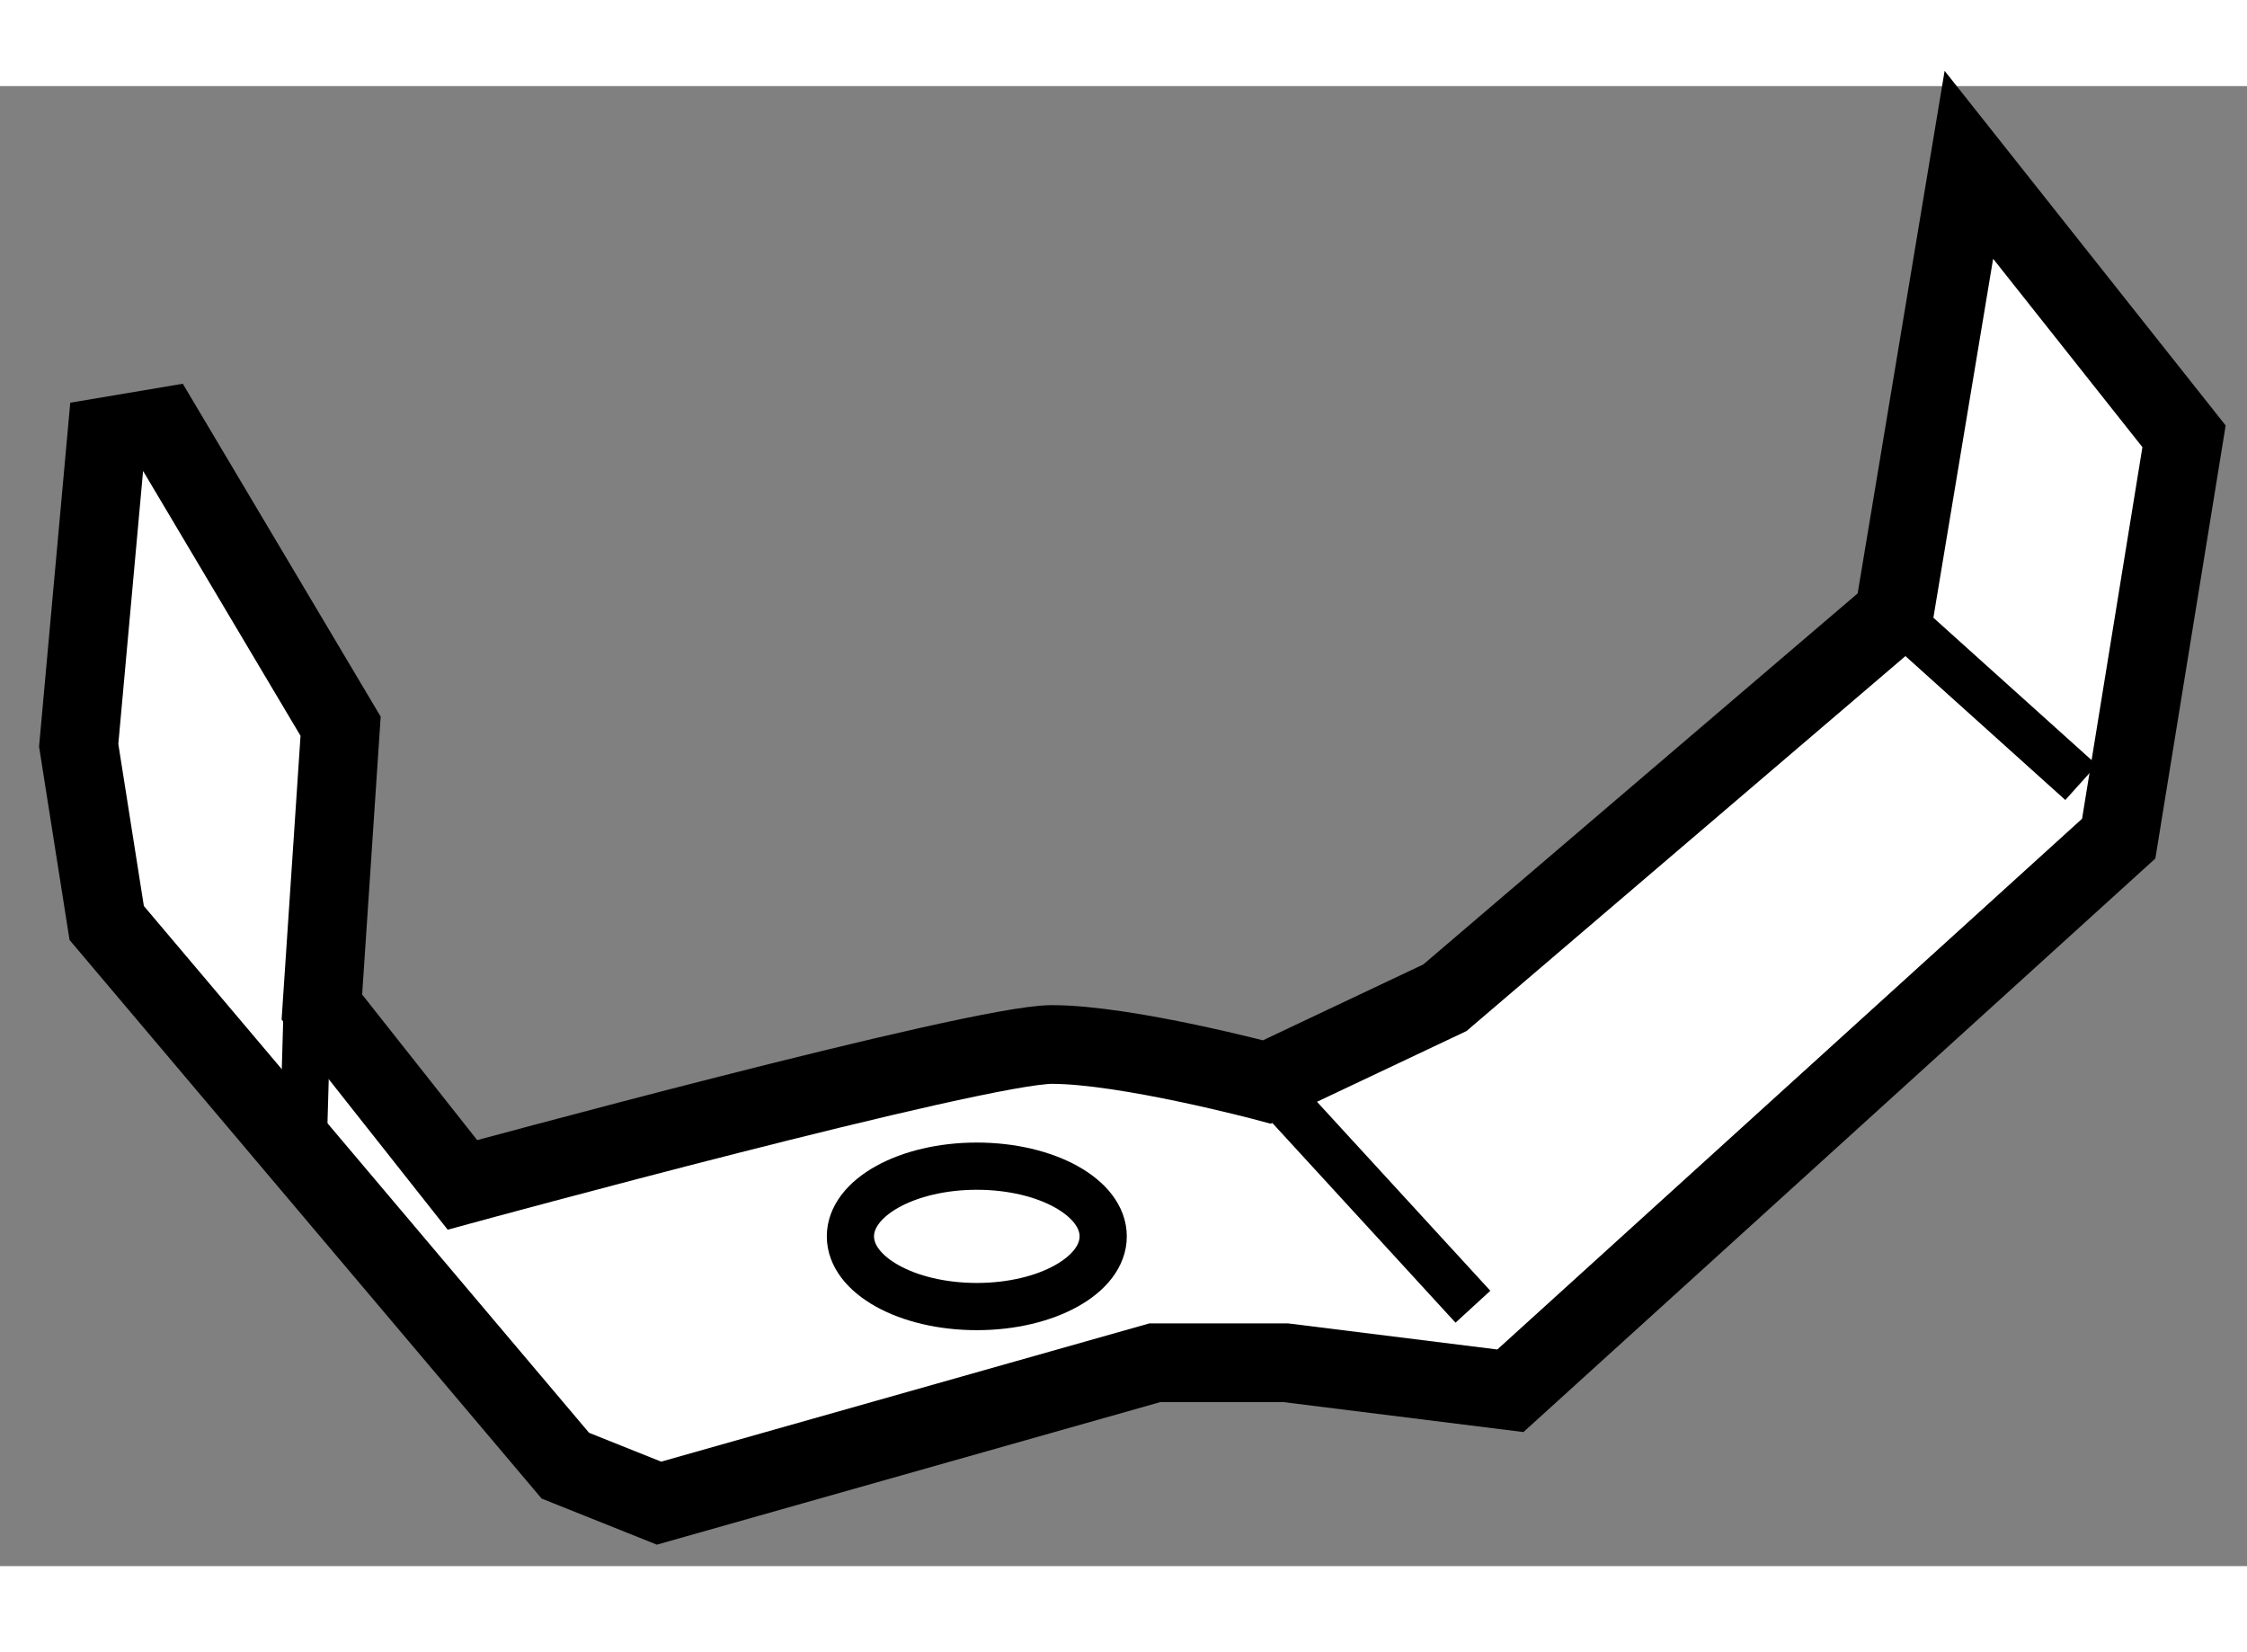
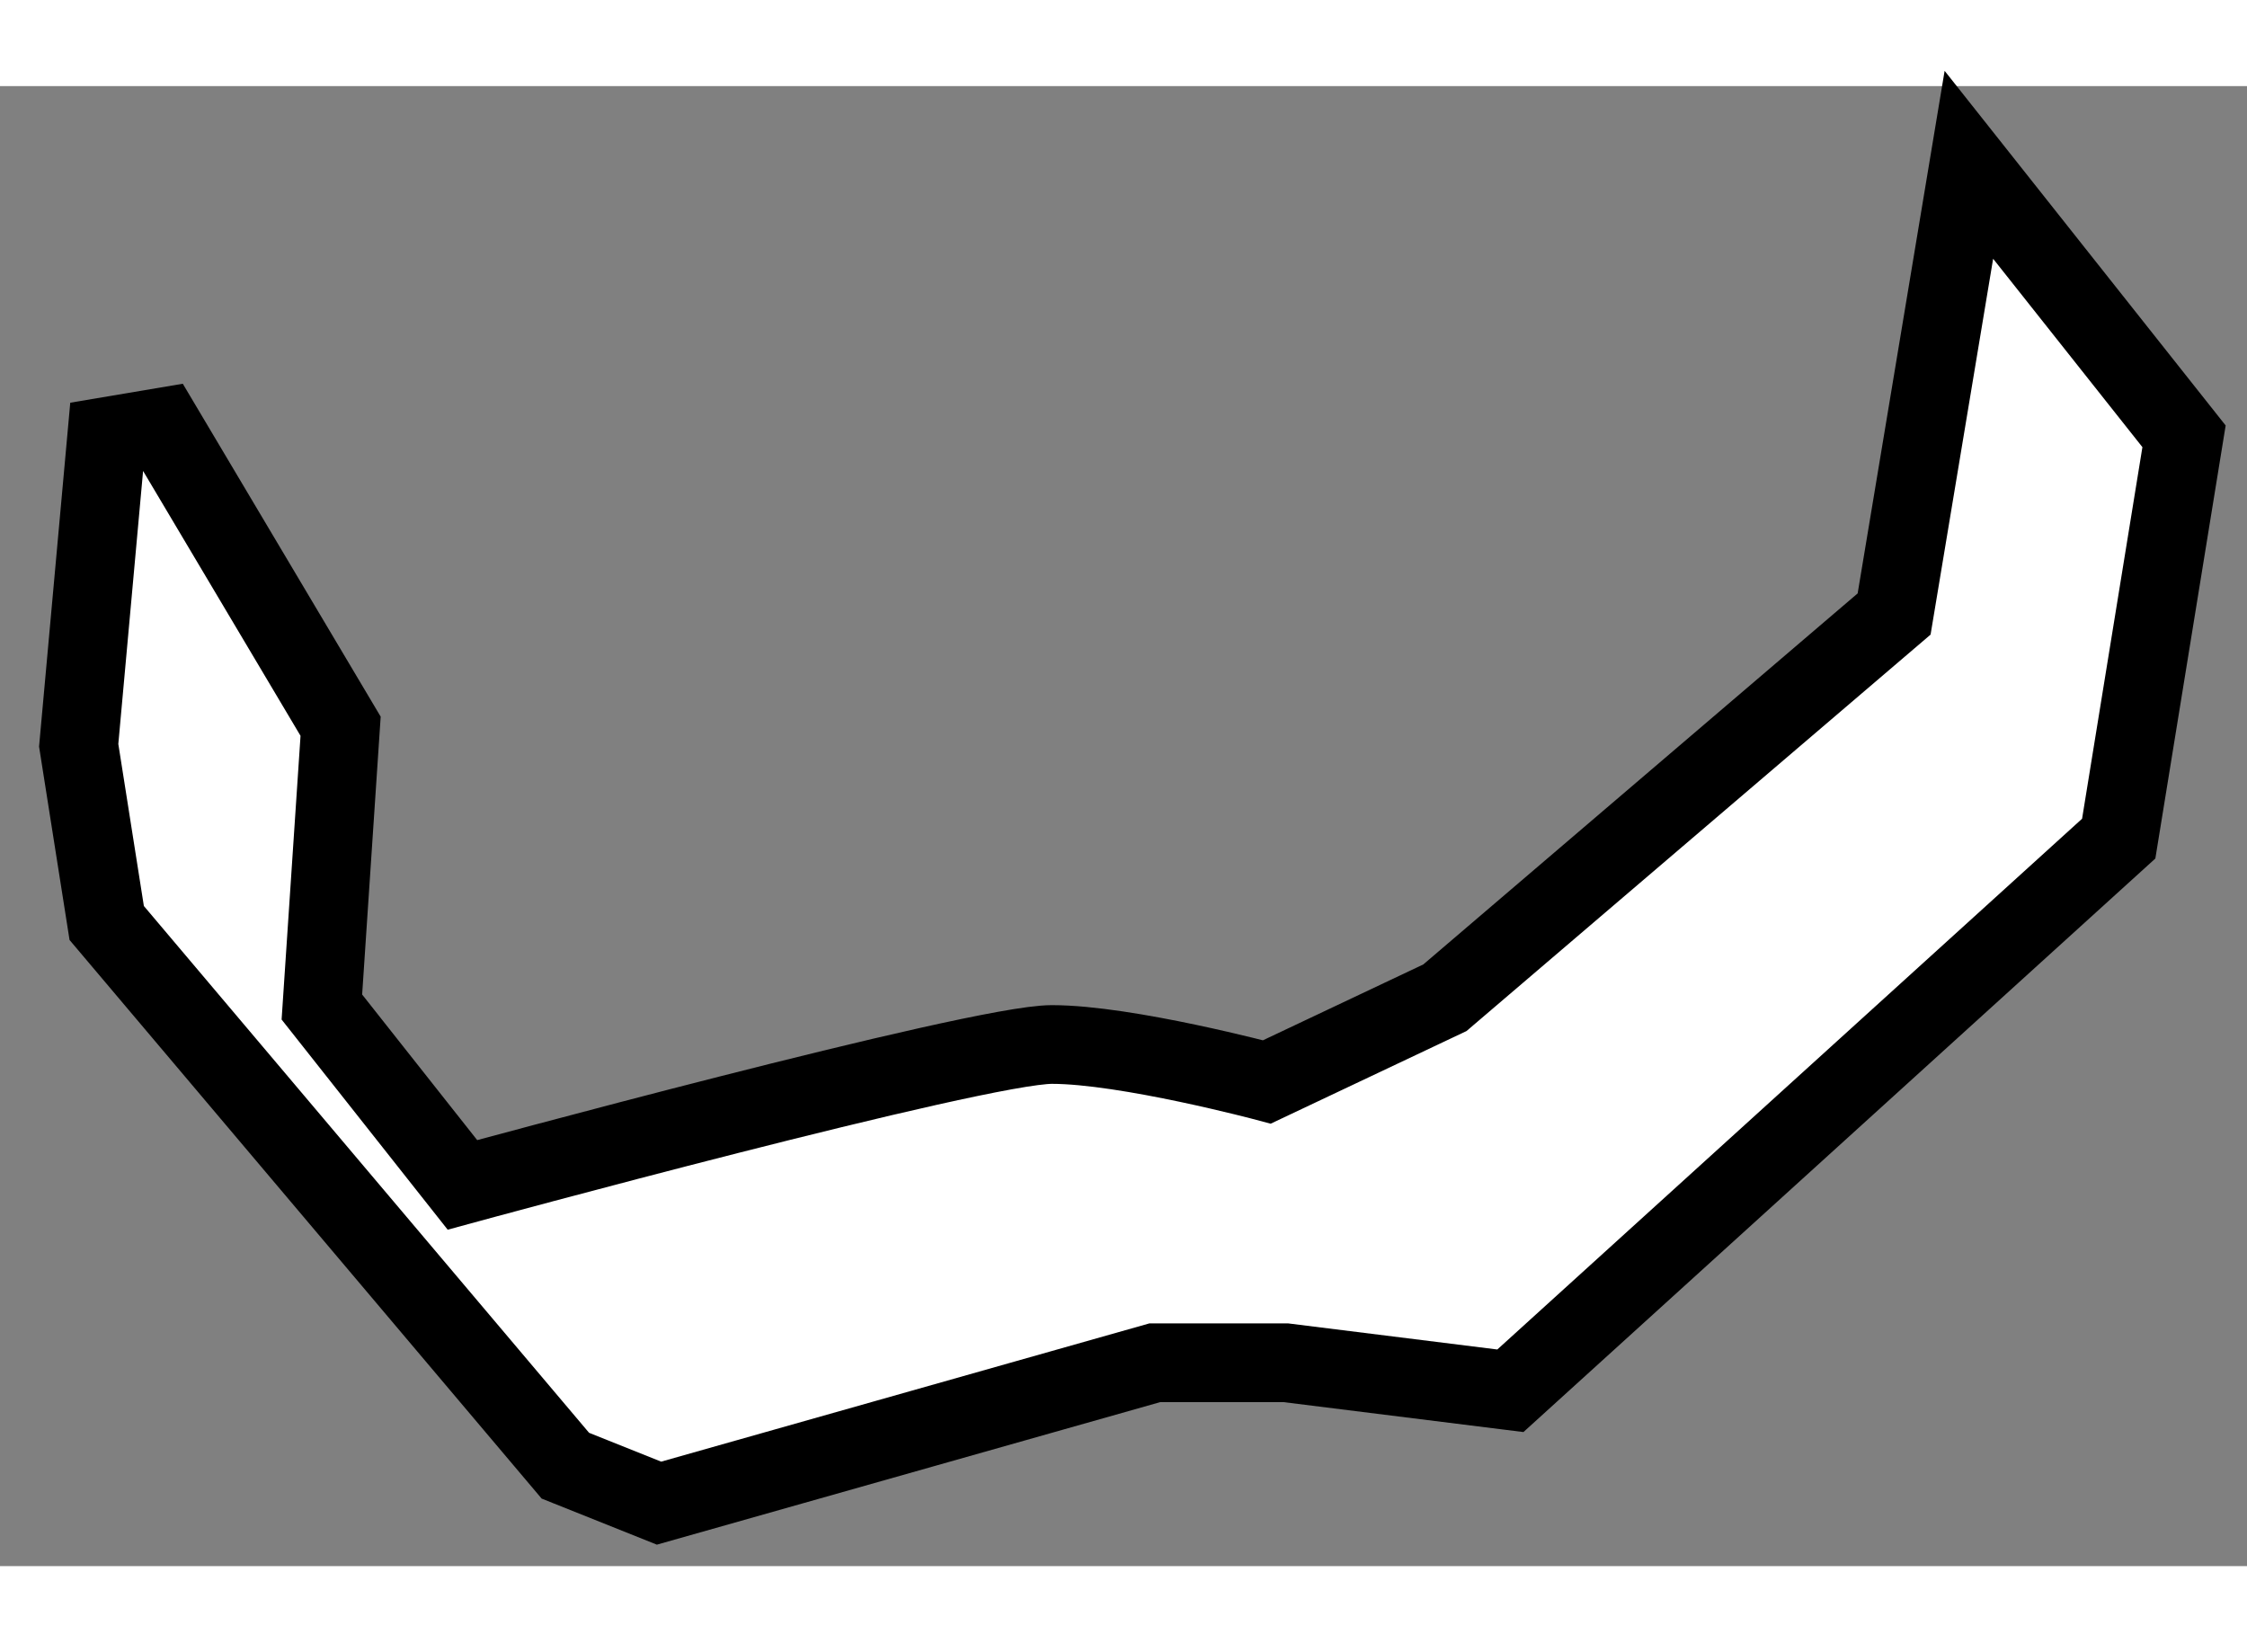
<svg xmlns="http://www.w3.org/2000/svg" version="1.1" x="0px" y="0px" width="244.8px" height="180px" viewBox="147.032 55.348 14.276 9.403" enable-background="new 0 0 244.8 180" xml:space="preserve">
  <rect x="147.032" y="55.348" width="14.276" height="9.403" fill="#808080" stroke="none" />
  <g>
    <path fill="#FFFFFF" stroke="#000000" stroke-width="0.5" d="M148.066,57.514l1.13,1.901l-0.119,1.784l0.893,1.13     c0,0,3.269-0.892,3.745-0.892c0.475,0,1.366,0.238,1.366,0.238l1.131-0.535l2.854-2.438l0.475-2.854l1.367,1.725l-0.415,2.556     l-3.865,3.508l-1.427-0.178h-0.832l-3.15,0.892l-0.595-0.238l-2.914-3.448l-0.178-1.129l0.178-1.962L148.066,57.514z" />
-     <line fill="none" stroke="#000000" stroke-width="0.3" x1="155.081" y1="61.676" x2="156.39" y2="63.103" />
-     <line fill="none" stroke="#000000" stroke-width="0.3" x1="159.065" y1="58.702" x2="160.254" y2="59.772" />
-     <line fill="none" stroke="#000000" stroke-width="0.3" x1="148.988" y1="61.051" x2="148.958" y2="62.091" />
-     <ellipse fill="none" stroke="#000000" stroke-width="0.3" cx="153.238" cy="62.656" rx="0.803" ry="0.446" />
  </g>
</svg>